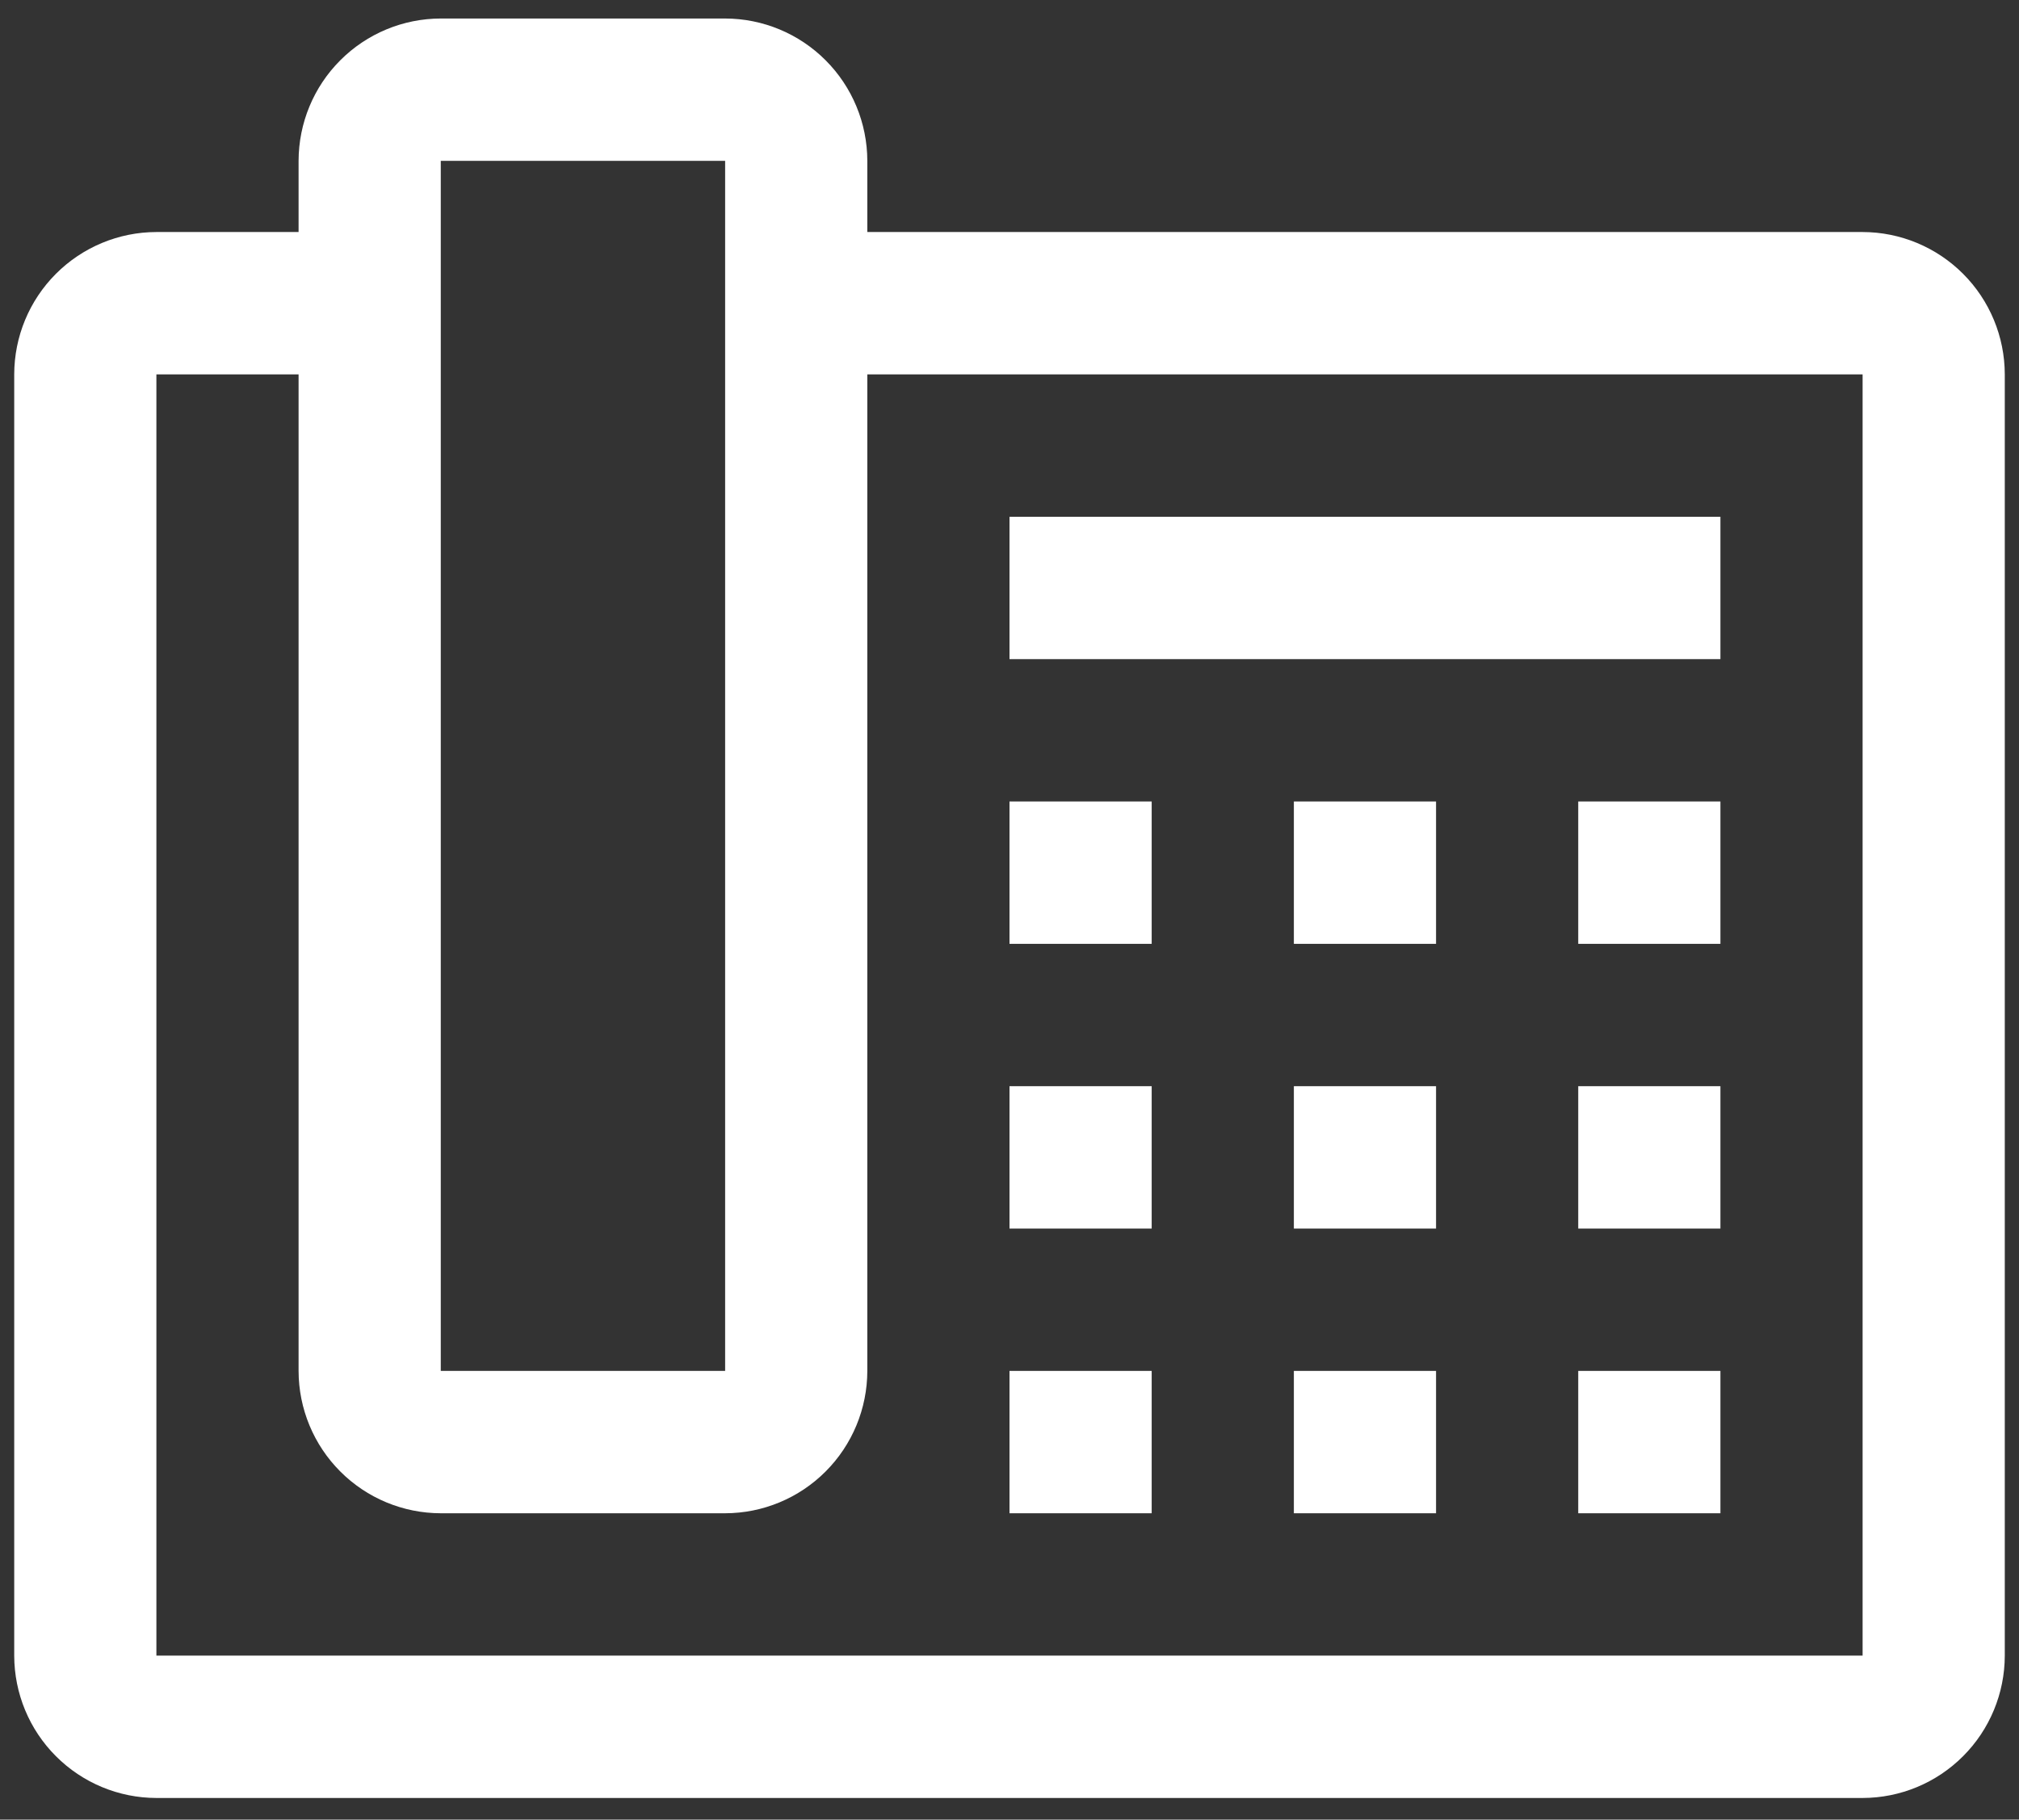
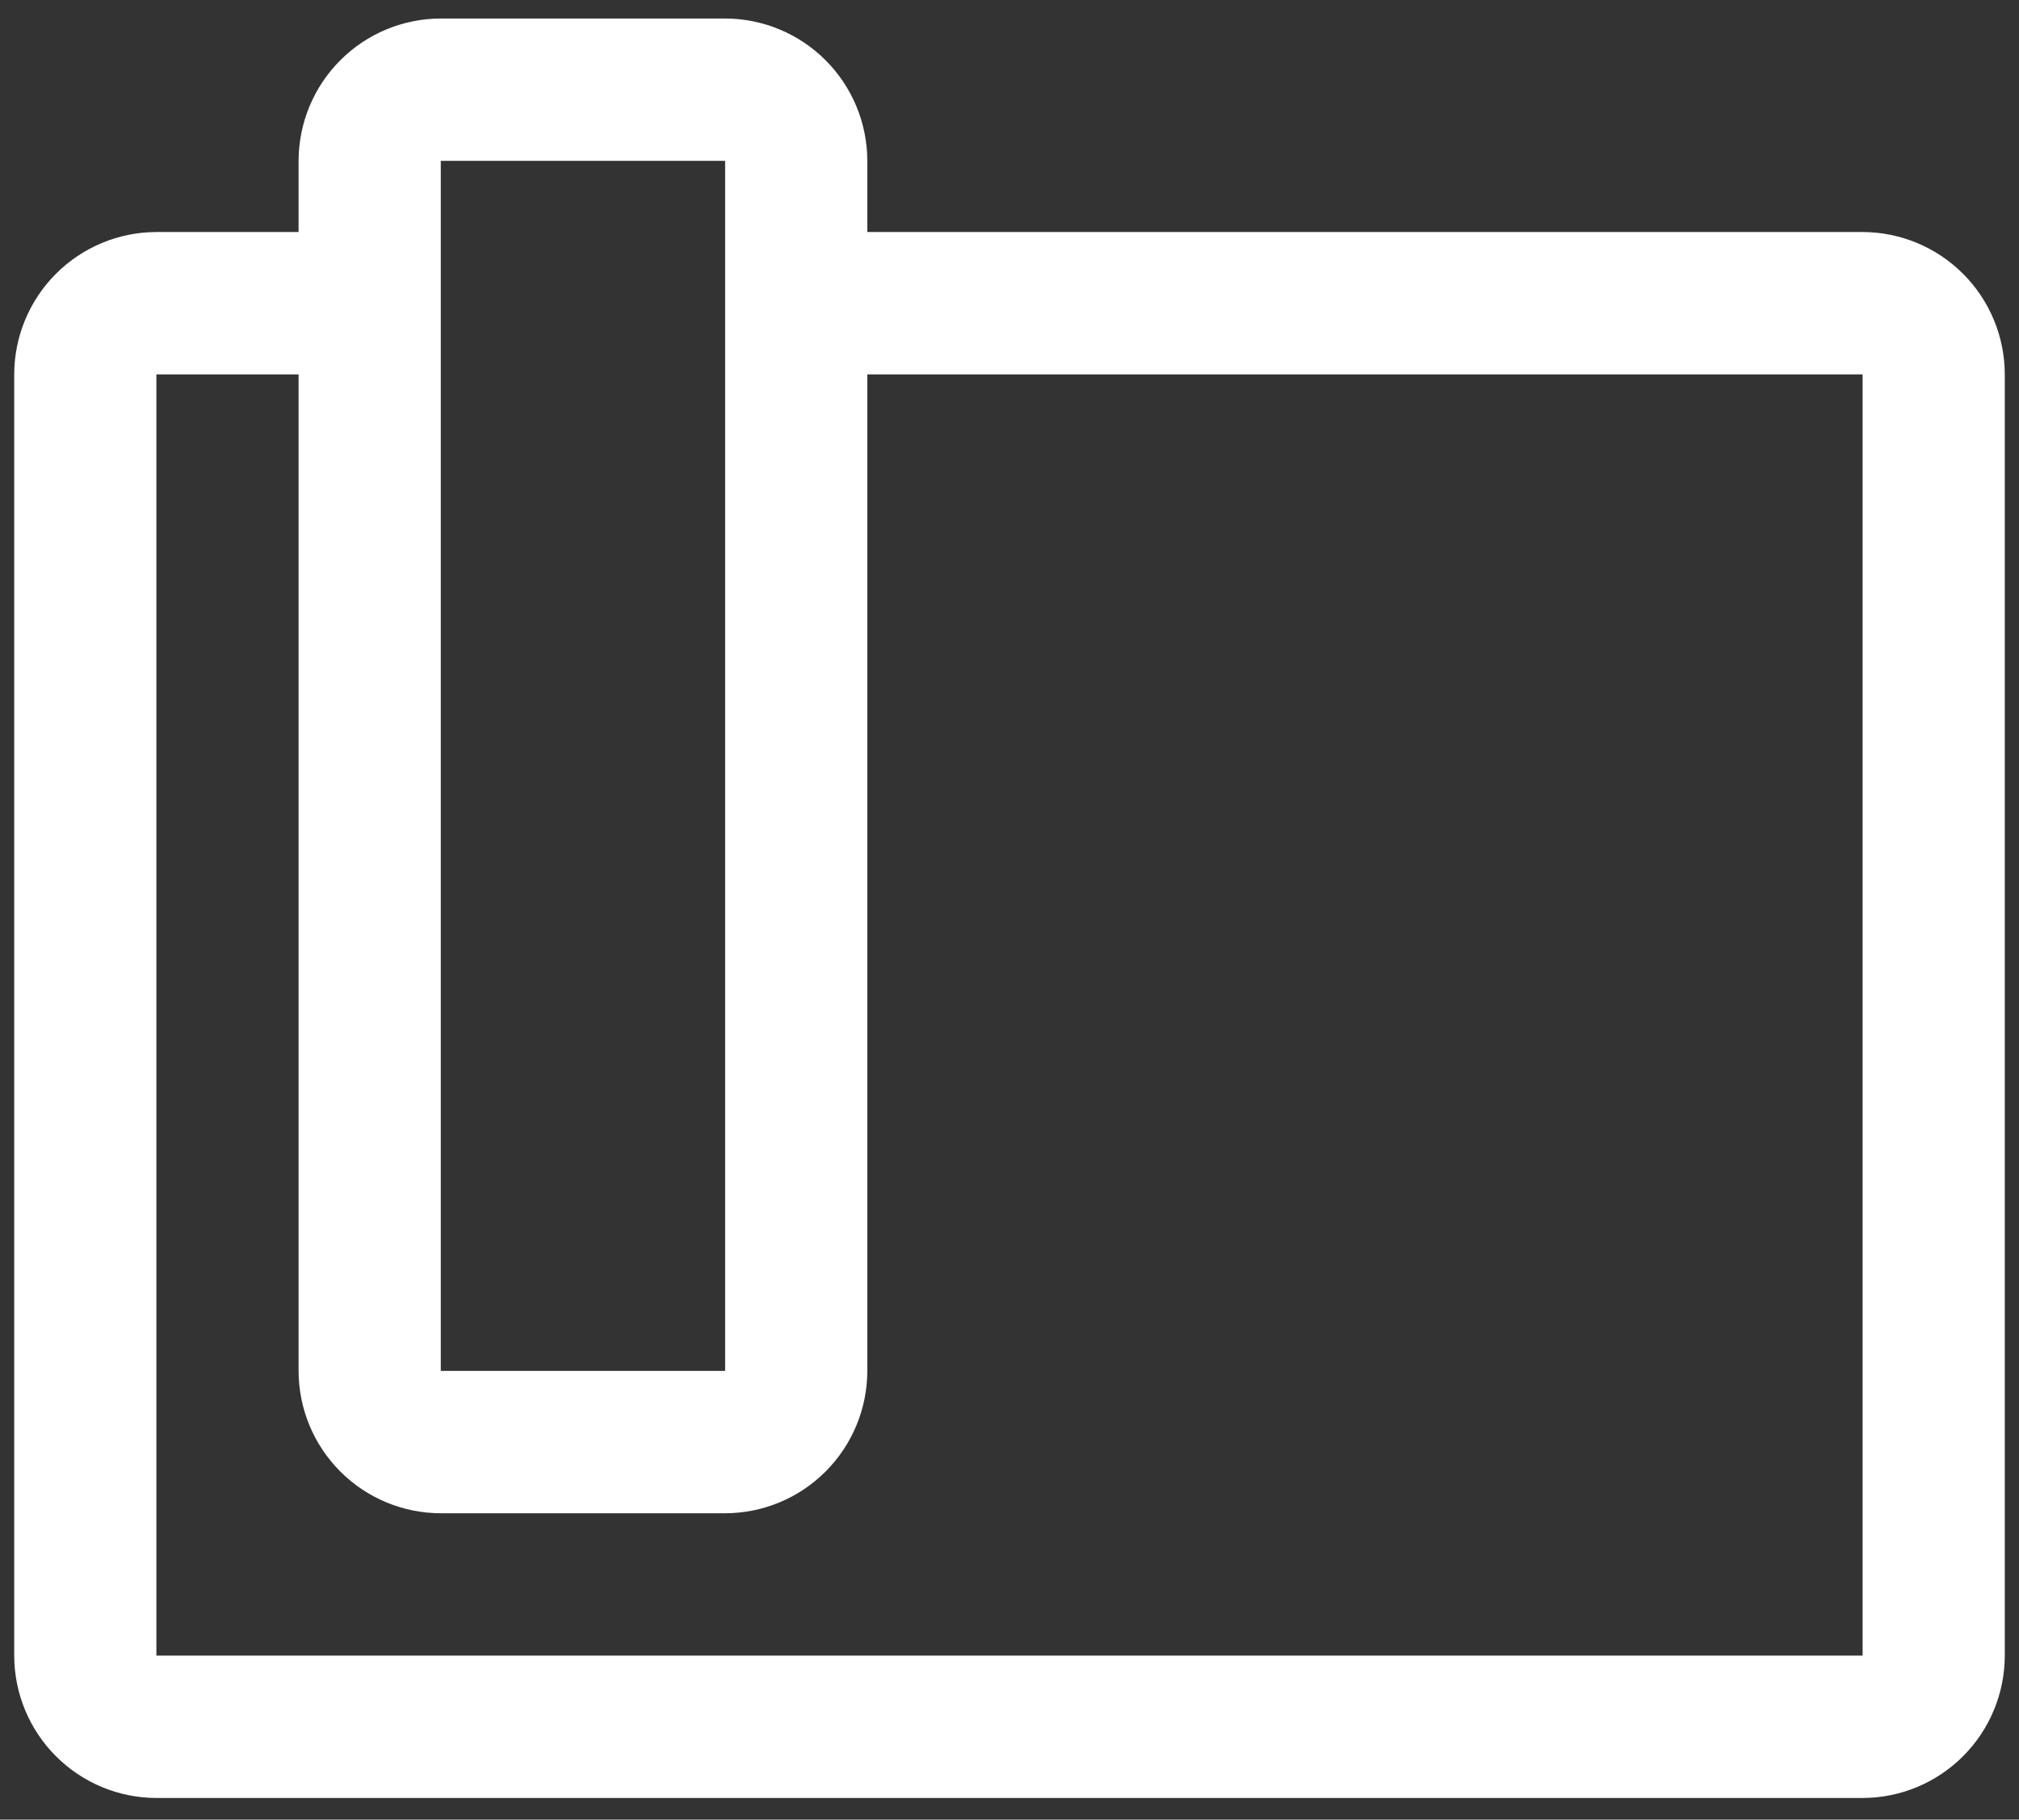
<svg xmlns="http://www.w3.org/2000/svg" width="71" height="64" viewBox="0 0 71 64" fill="none">
  <rect x="0" y="0" width="71" height="64" fill="#333333" stroke="none" />
-   <path d="M35.5 28.19H40.5V33.197H35.5V28.19ZM45.5 28.19H50.5V33.197H45.5V28.19ZM55.5 28.19H60.5V33.197H55.5V28.19ZM35.5 38.204H40.5V43.211H35.5V38.204ZM45.5 38.204H50.5V43.211H45.5V38.204ZM55.5 38.204H60.5V43.211H55.5V38.204ZM35.5 48.218H40.5V53.225H35.5V48.218ZM45.5 48.218H50.5V53.225H45.5V48.218ZM55.5 48.218H60.5V53.225H55.5V48.218ZM35.5 18.176H60.5V23.183H35.5V18.176Z" fill="white" />
  <path d="M65.5 8.161H30.5V5.658C30.498 4.331 29.971 3.058 29.033 2.12C28.096 1.181 26.826 0.653 25.5 0.651H15.5C14.175 0.653 12.904 1.181 11.967 2.12C11.029 3.058 10.502 4.331 10.5 5.658V8.161H5.5C4.175 8.163 2.904 8.692 1.967 9.63C1.029 10.569 0.502 11.841 0.5 13.168V58.232C0.502 59.559 1.029 60.832 1.967 61.77C2.904 62.709 4.175 63.237 5.5 63.239H65.5C66.826 63.237 68.096 62.709 69.033 61.77C69.971 60.832 70.498 59.559 70.5 58.232V13.168C70.498 11.841 69.971 10.569 69.033 9.63C68.096 8.692 66.826 8.163 65.5 8.161ZM15.5 5.658H25.5V48.218H15.5V5.658ZM65.5 58.232H5.5V13.168H10.5V48.218C10.502 49.545 11.029 50.818 11.967 51.756C12.904 52.695 14.175 53.223 15.5 53.225H25.5C26.826 53.223 28.096 52.695 29.033 51.756C29.971 50.818 30.498 49.545 30.5 48.218V13.168H65.5V58.232Z" fill="white" />
</svg>